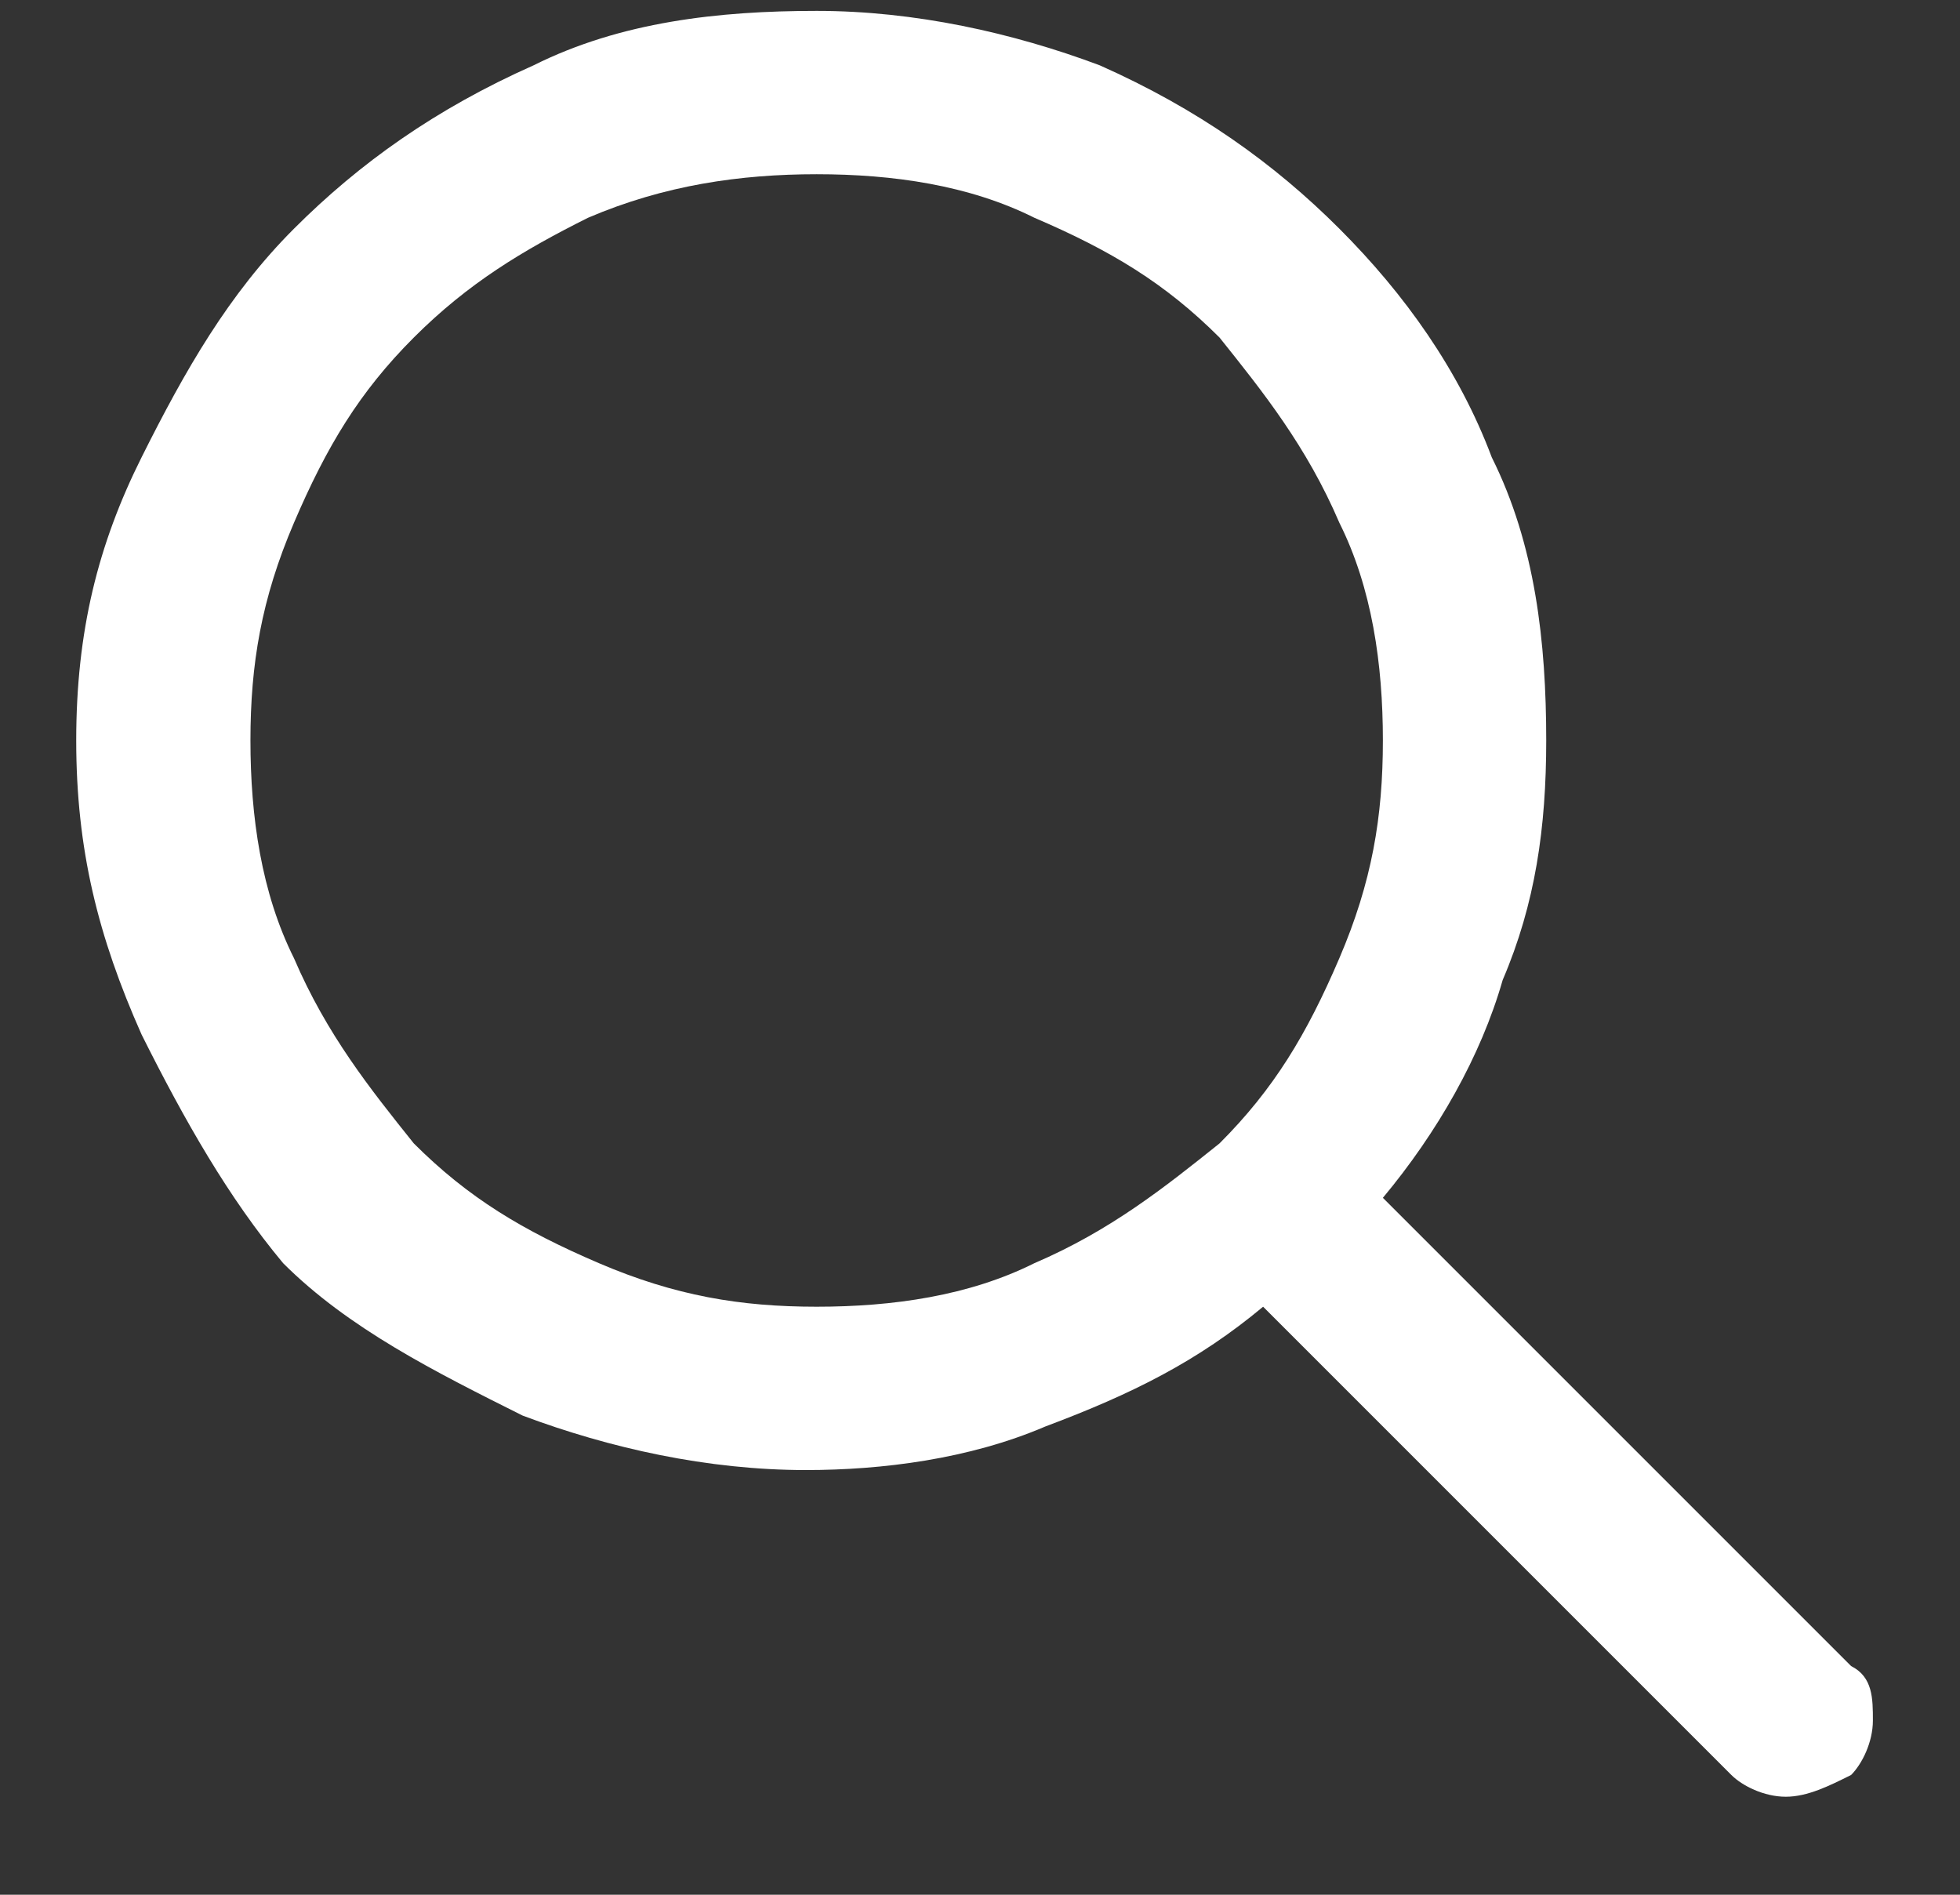
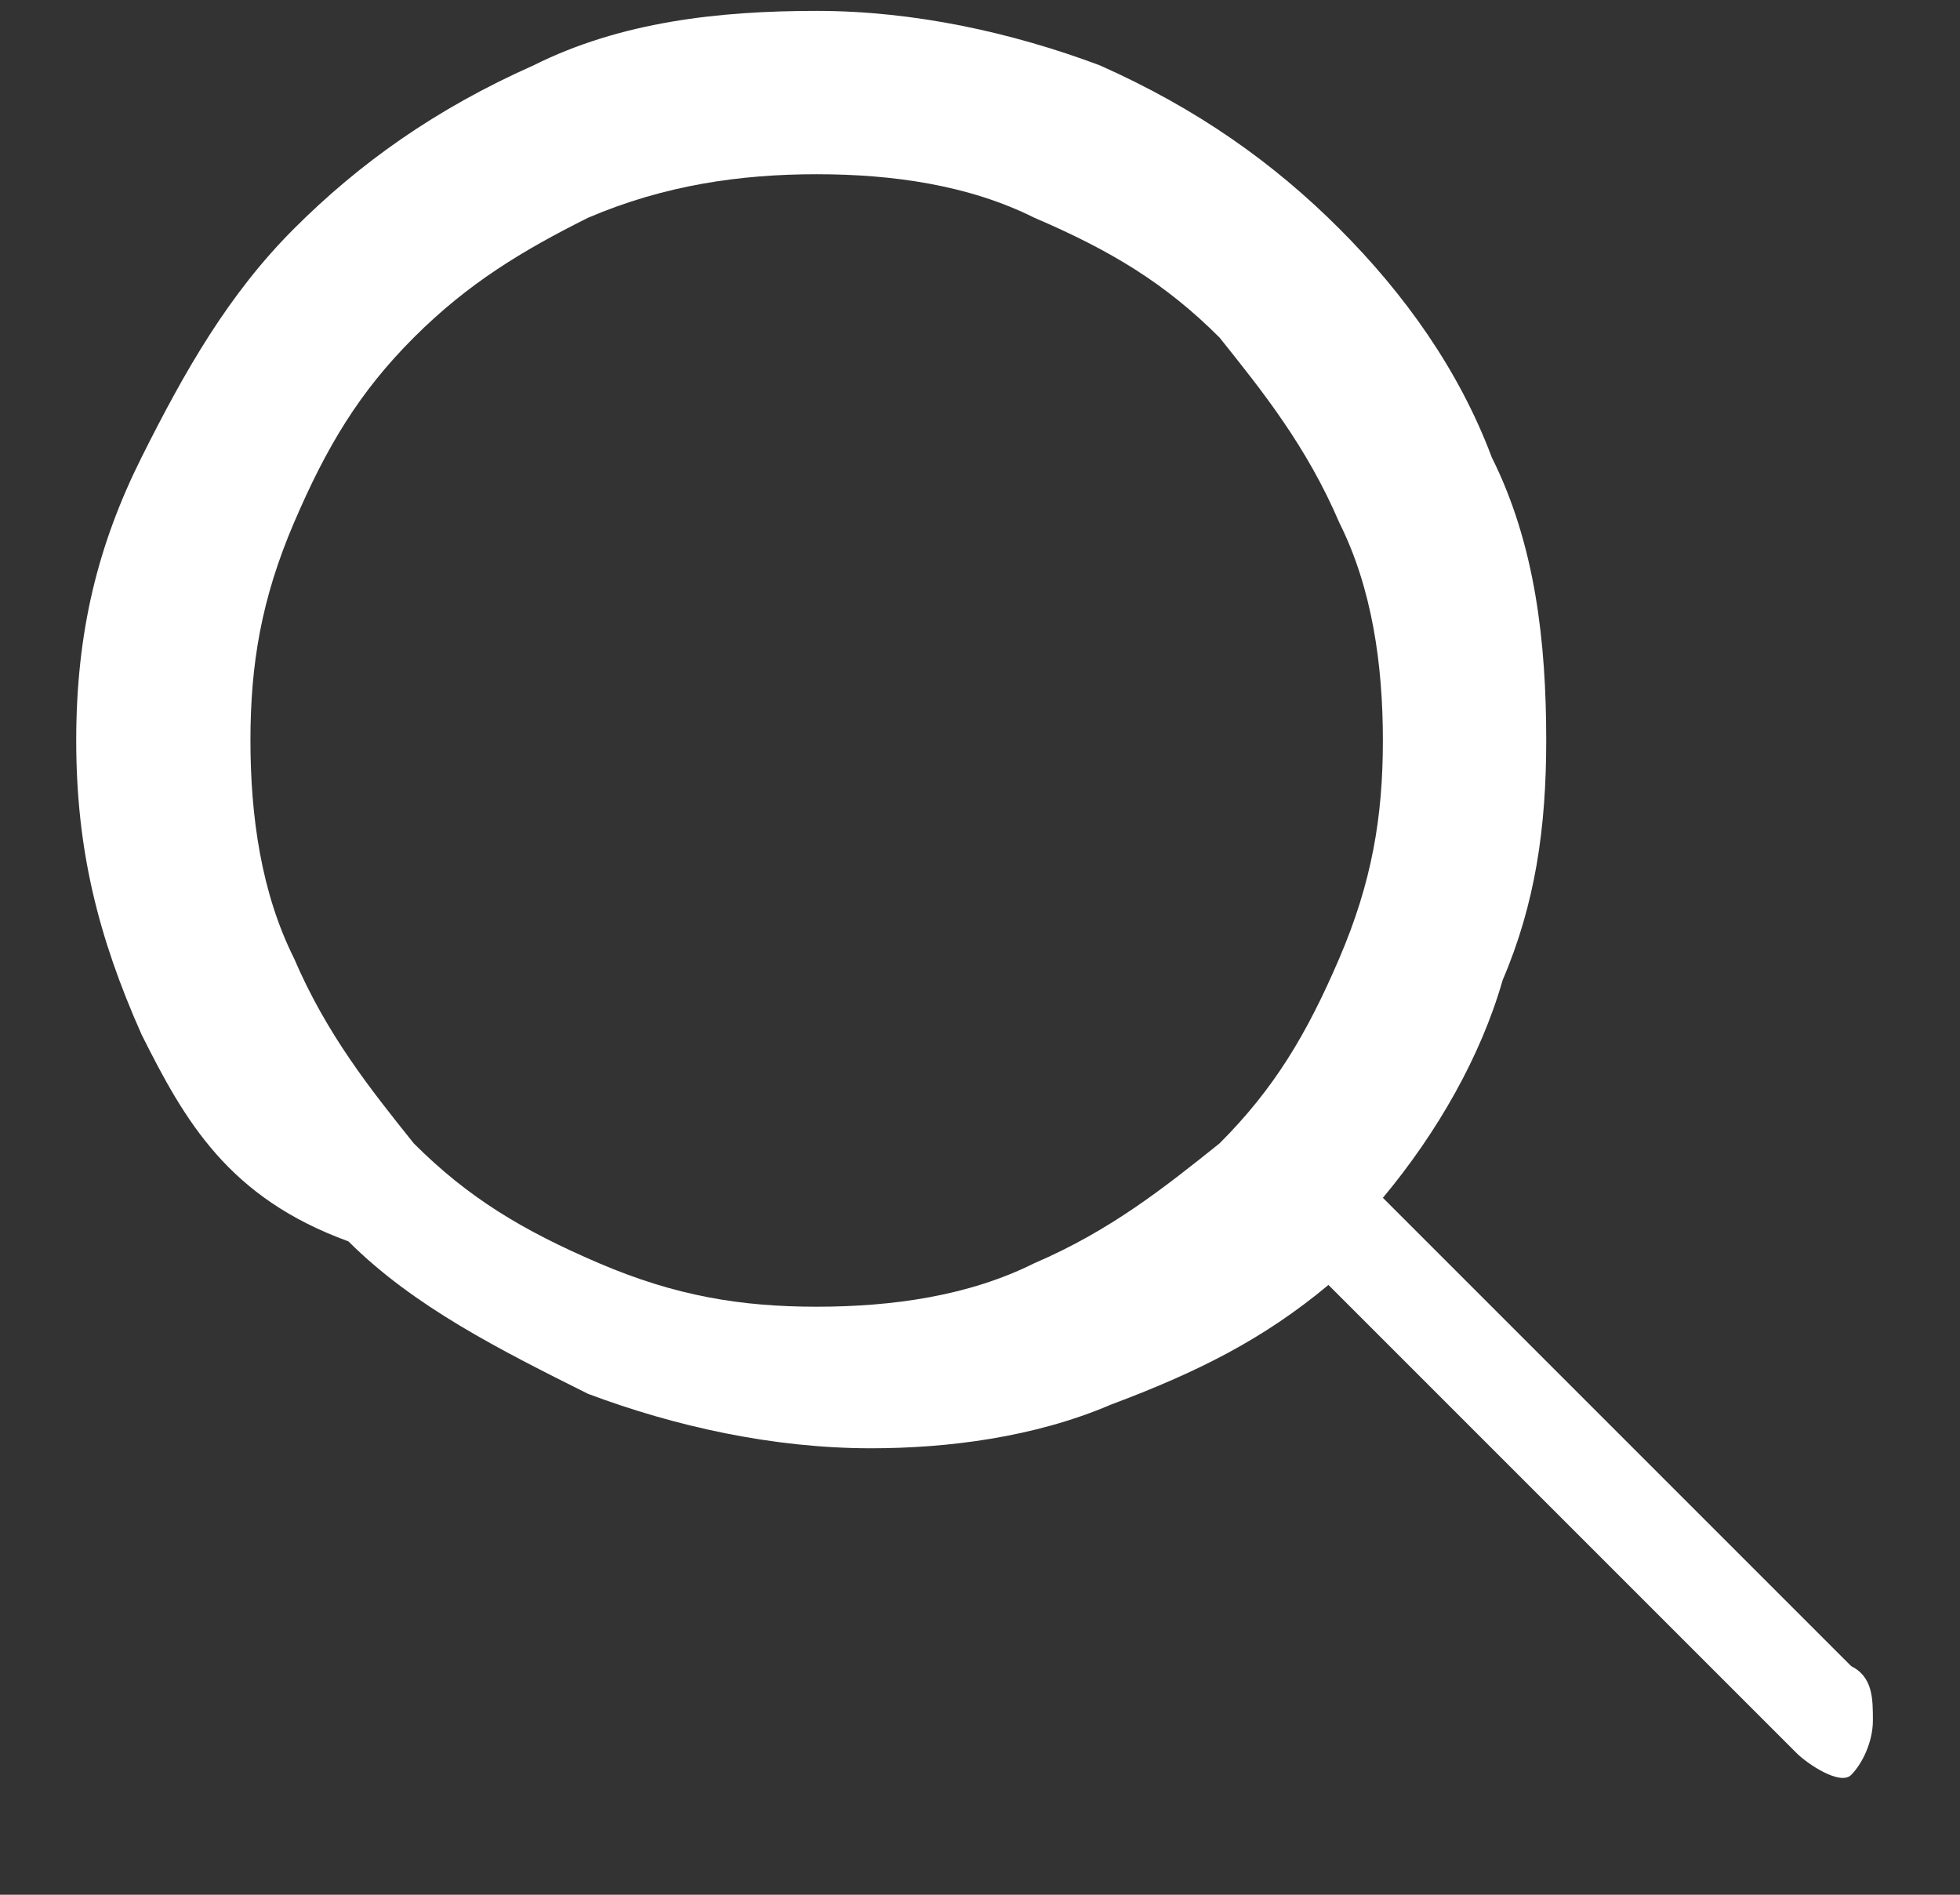
<svg xmlns="http://www.w3.org/2000/svg" version="1.1" id="Layer_1" x="0px" y="0px" viewBox="0 0 18 17.4" style="enable-background:new 0 0 18 17.4;" xml:space="preserve">
  <rect x="0" y="0" width="18" height="17.4" fill="#333333" stroke="none" />
  <style type="text/css">
	.st0{fill:#FFFFFF;}
</style>
  <g>
-     <path class="st0" d="M10.1,0.6C11,1,11.7,1.5,12.3,2.1c0.6,0.6,1.1,1.3,1.4,2.1c0.4,0.8,0.5,1.7,0.5,2.6c0,0.8-0.1,1.5-0.4,2.2   c-0.2,0.7-0.6,1.4-1.1,2l4.3,4.3c0.2,0.1,0.2,0.3,0.2,0.5s-0.1,0.4-0.2,0.5c-0.2,0.1-0.4,0.2-0.6,0.2s-0.4-0.1-0.5-0.2l-4.3-4.3   c-0.6,0.5-1.2,0.8-2,1.1c-0.7,0.3-1.5,0.4-2.2,0.4c-0.9,0-1.8-0.2-2.6-0.5c-0.8-0.4-1.6-0.8-2.2-1.4C2.1,11,1.7,10.3,1.3,9.5   C0.9,8.6,0.7,7.8,0.7,6.8S0.9,5,1.3,4.2c0.4-0.8,0.8-1.5,1.4-2.1C3.3,1.5,4,1,4.9,0.6c0.8-0.4,1.7-0.5,2.6-0.5S9.3,0.3,10.1,0.6z    M5.4,2C4.8,2.3,4.3,2.6,3.8,3.1C3.3,3.6,3,4.1,2.7,4.8c-0.3,0.7-0.4,1.3-0.4,2s0.1,1.4,0.4,2c0.3,0.7,0.7,1.2,1.1,1.7   c0.5,0.5,1,0.8,1.7,1.1c0.7,0.3,1.3,0.4,2,0.4c0.7,0,1.4-0.1,2-0.4c0.7-0.3,1.2-0.7,1.7-1.1c0.5-0.5,0.8-1,1.1-1.7   c0.3-0.7,0.4-1.3,0.4-2s-0.1-1.4-0.4-2c-0.3-0.7-0.7-1.2-1.1-1.7c-0.5-0.5-1-0.8-1.7-1.1c-0.6-0.3-1.3-0.4-2-0.4   C6.8,1.6,6.1,1.7,5.4,2z" />
+     <path class="st0" d="M10.1,0.6C11,1,11.7,1.5,12.3,2.1c0.6,0.6,1.1,1.3,1.4,2.1c0.4,0.8,0.5,1.7,0.5,2.6c0,0.8-0.1,1.5-0.4,2.2   c-0.2,0.7-0.6,1.4-1.1,2l4.3,4.3c0.2,0.1,0.2,0.3,0.2,0.5s-0.1,0.4-0.2,0.5s-0.4-0.1-0.5-0.2l-4.3-4.3   c-0.6,0.5-1.2,0.8-2,1.1c-0.7,0.3-1.5,0.4-2.2,0.4c-0.9,0-1.8-0.2-2.6-0.5c-0.8-0.4-1.6-0.8-2.2-1.4C2.1,11,1.7,10.3,1.3,9.5   C0.9,8.6,0.7,7.8,0.7,6.8S0.9,5,1.3,4.2c0.4-0.8,0.8-1.5,1.4-2.1C3.3,1.5,4,1,4.9,0.6c0.8-0.4,1.7-0.5,2.6-0.5S9.3,0.3,10.1,0.6z    M5.4,2C4.8,2.3,4.3,2.6,3.8,3.1C3.3,3.6,3,4.1,2.7,4.8c-0.3,0.7-0.4,1.3-0.4,2s0.1,1.4,0.4,2c0.3,0.7,0.7,1.2,1.1,1.7   c0.5,0.5,1,0.8,1.7,1.1c0.7,0.3,1.3,0.4,2,0.4c0.7,0,1.4-0.1,2-0.4c0.7-0.3,1.2-0.7,1.7-1.1c0.5-0.5,0.8-1,1.1-1.7   c0.3-0.7,0.4-1.3,0.4-2s-0.1-1.4-0.4-2c-0.3-0.7-0.7-1.2-1.1-1.7c-0.5-0.5-1-0.8-1.7-1.1c-0.6-0.3-1.3-0.4-2-0.4   C6.8,1.6,6.1,1.7,5.4,2z" />
  </g>
</svg>